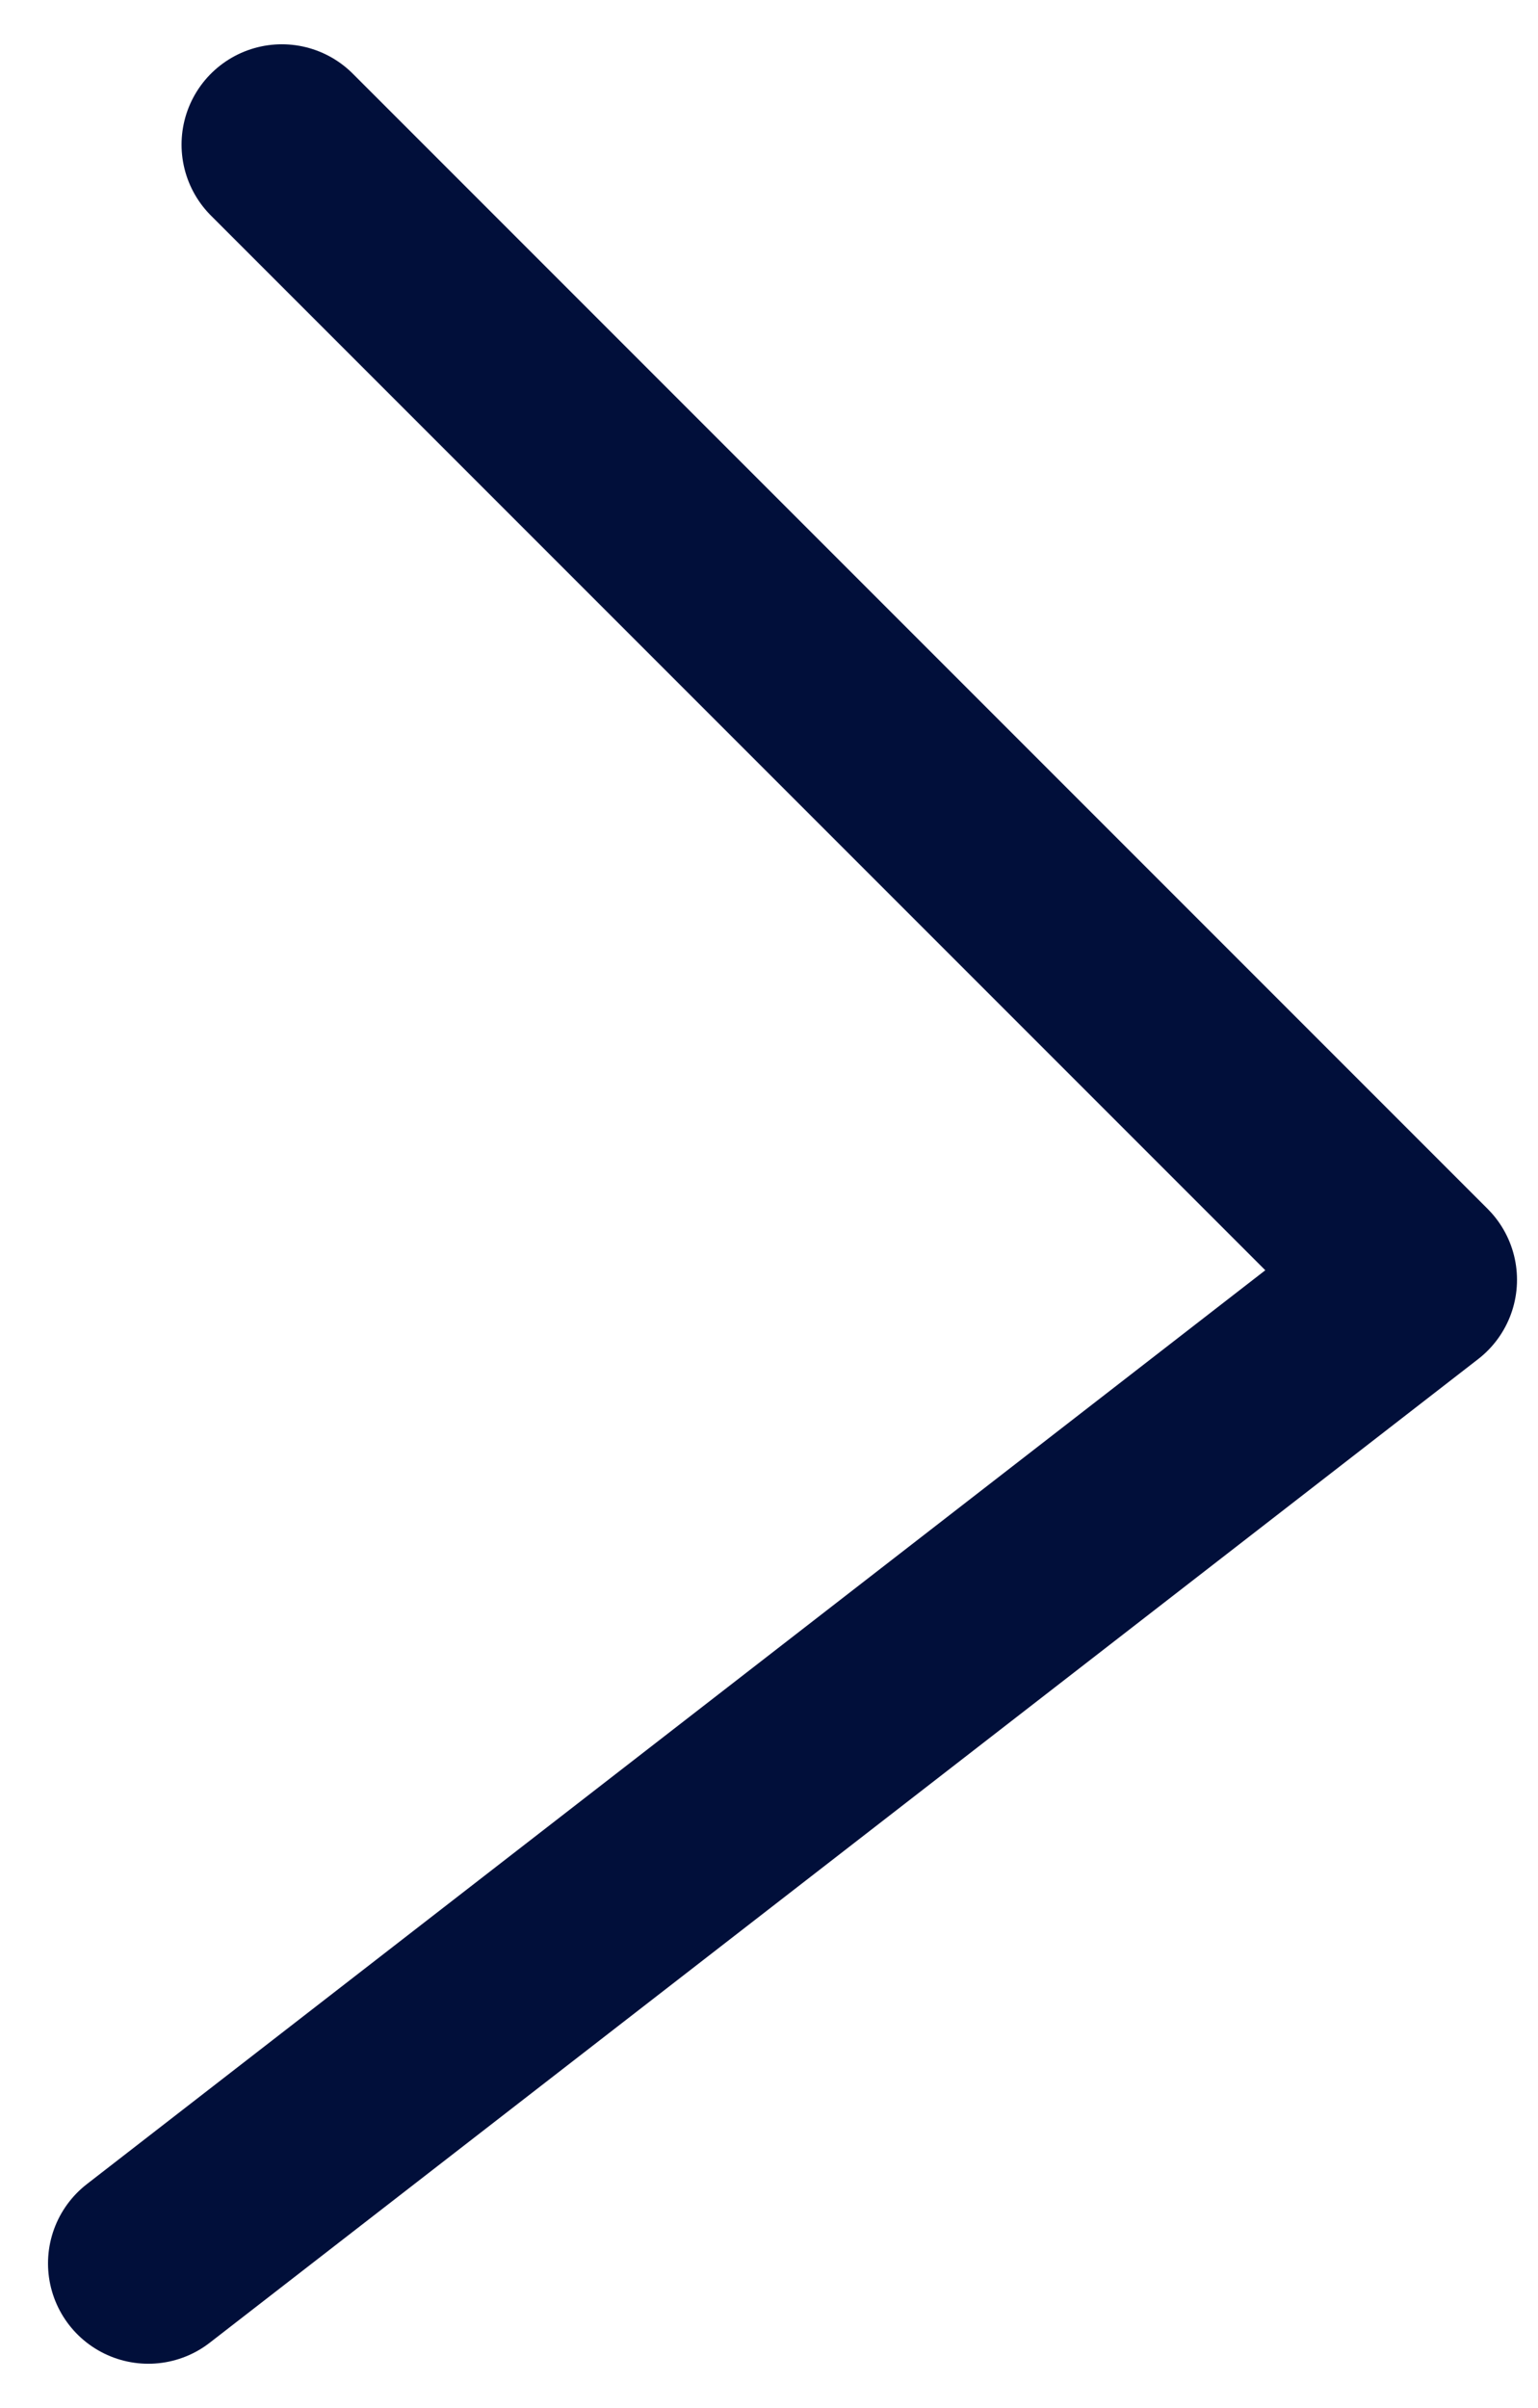
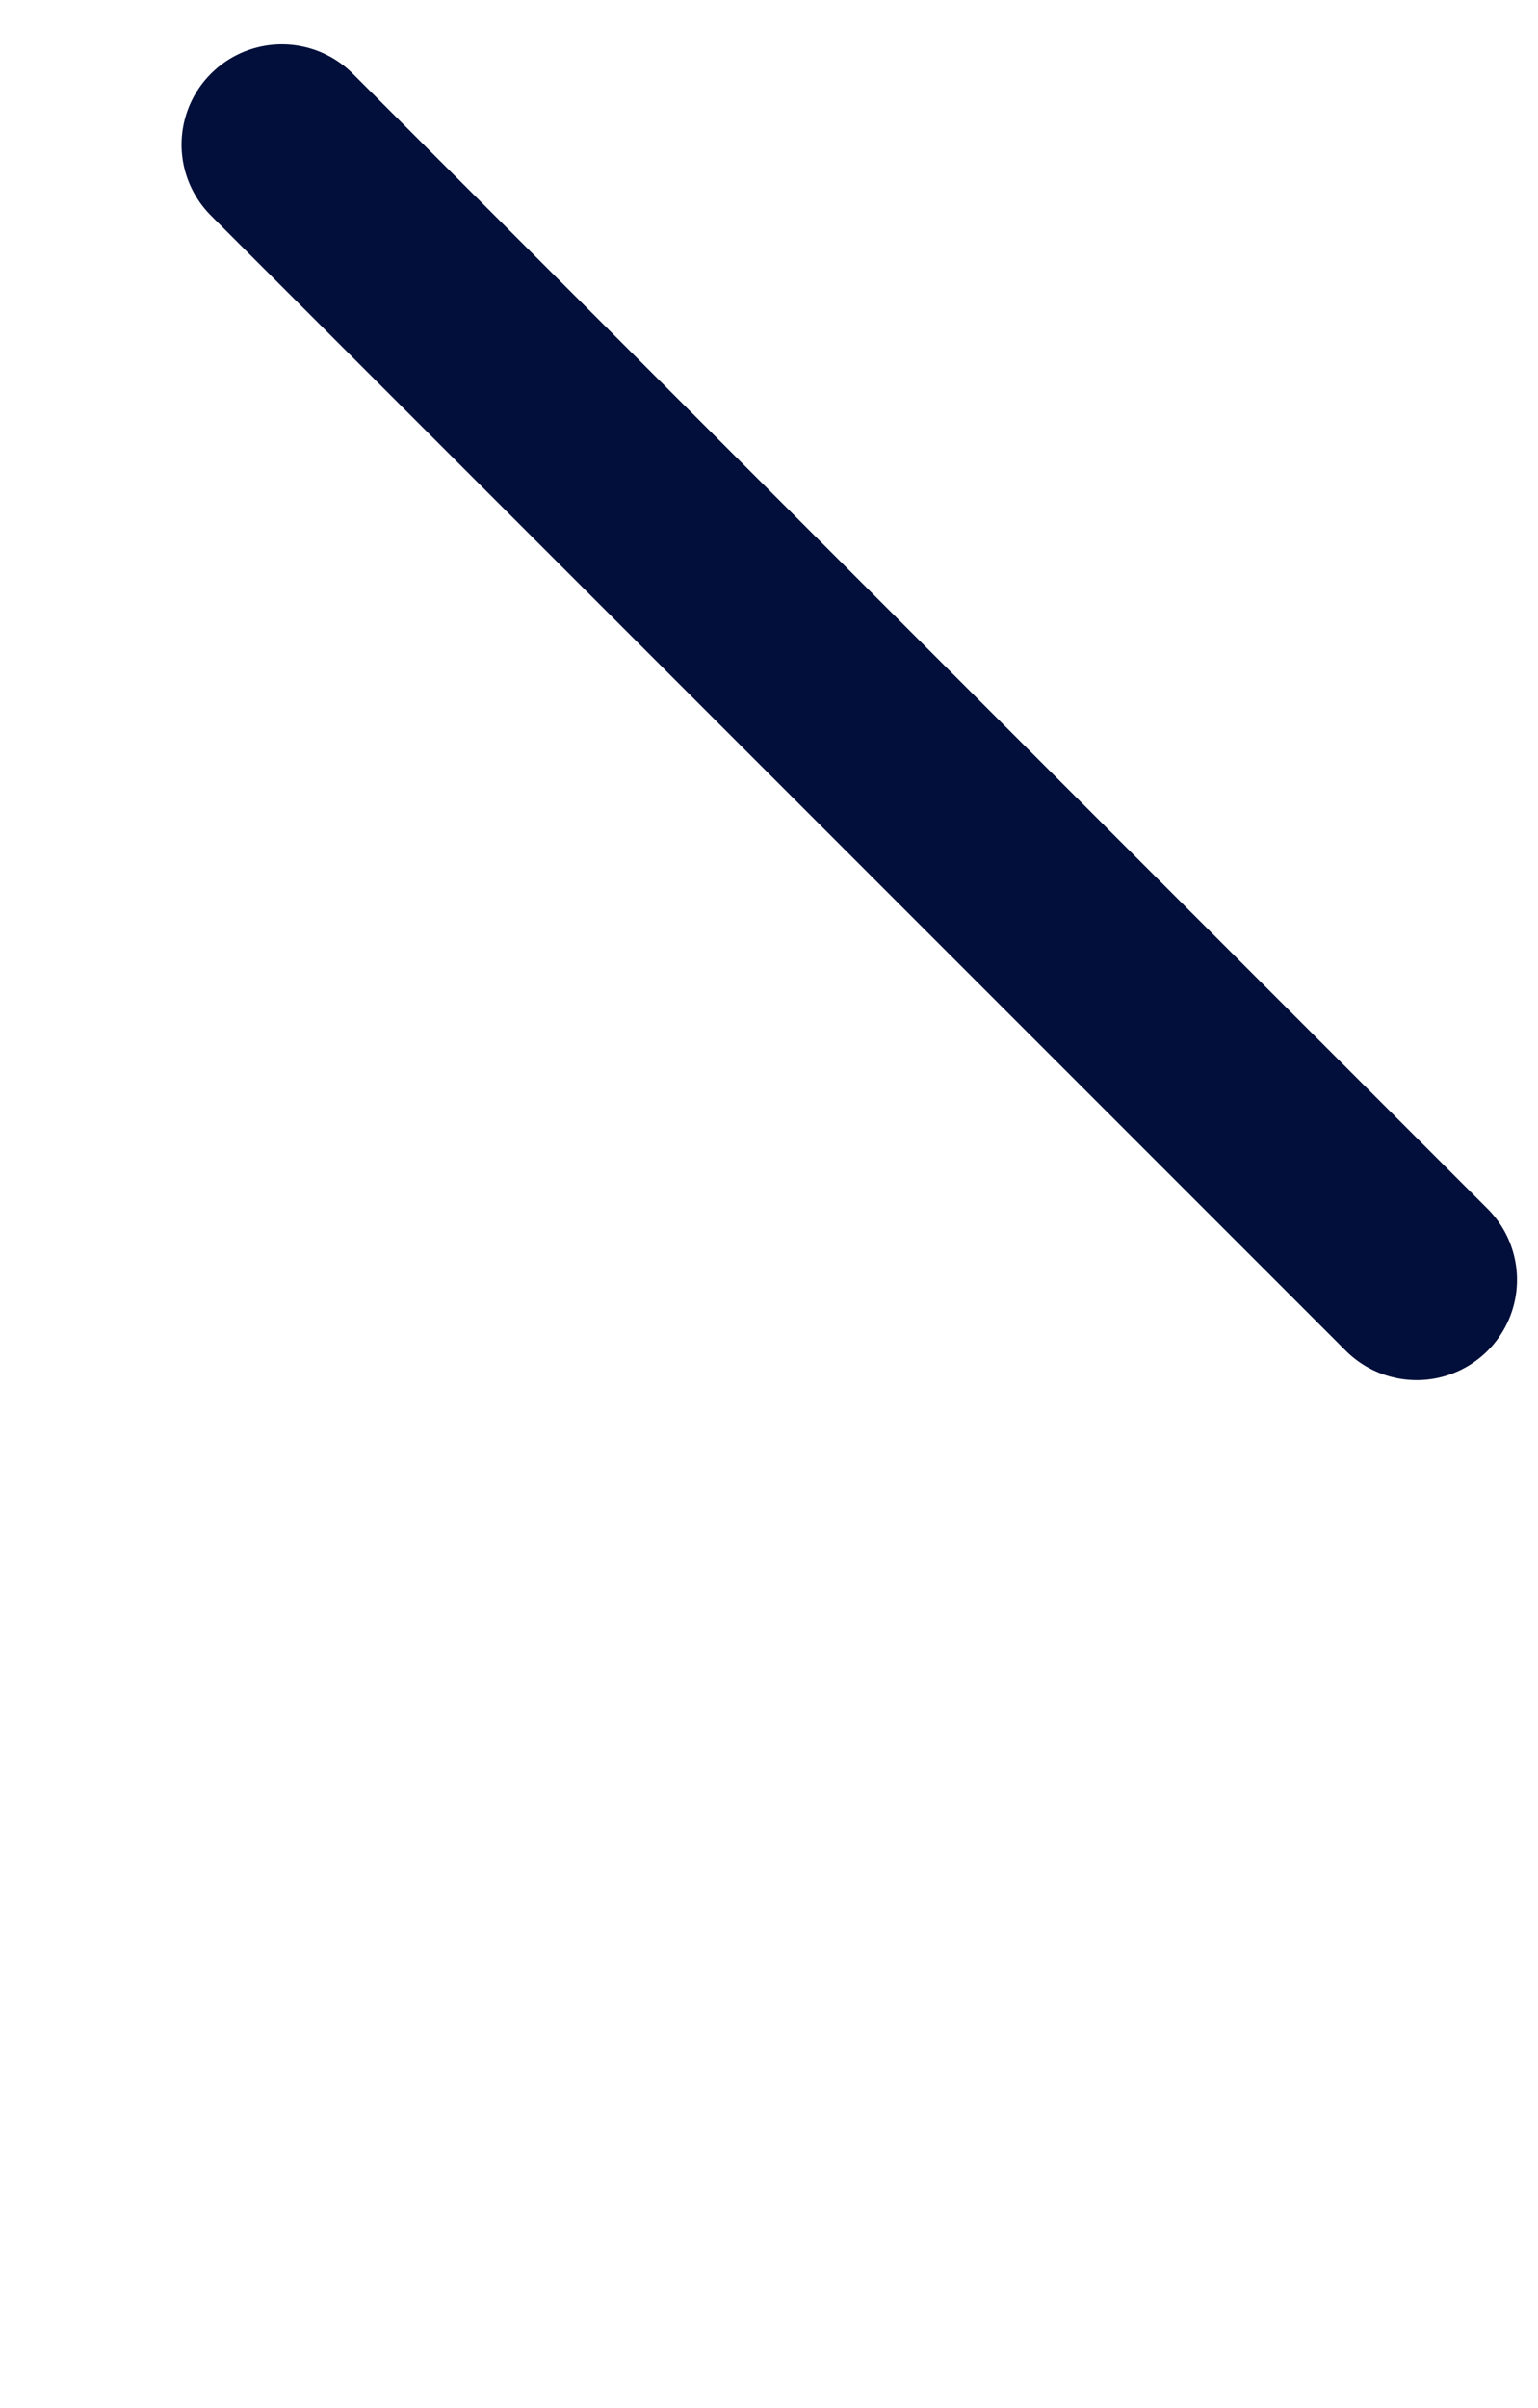
<svg xmlns="http://www.w3.org/2000/svg" width="23" height="36" viewBox="0 0 23 36" fill="none">
-   <path id="Rectangle 71" d="M4.215 2.162L21.186 19.133L2.218 33.838" stroke="#010F3A" stroke-width="3" stroke-linecap="round" stroke-linejoin="round" />
+   <path id="Rectangle 71" d="M4.215 2.162L21.186 19.133" stroke="#010F3A" stroke-width="3" stroke-linecap="round" stroke-linejoin="round" />
</svg>